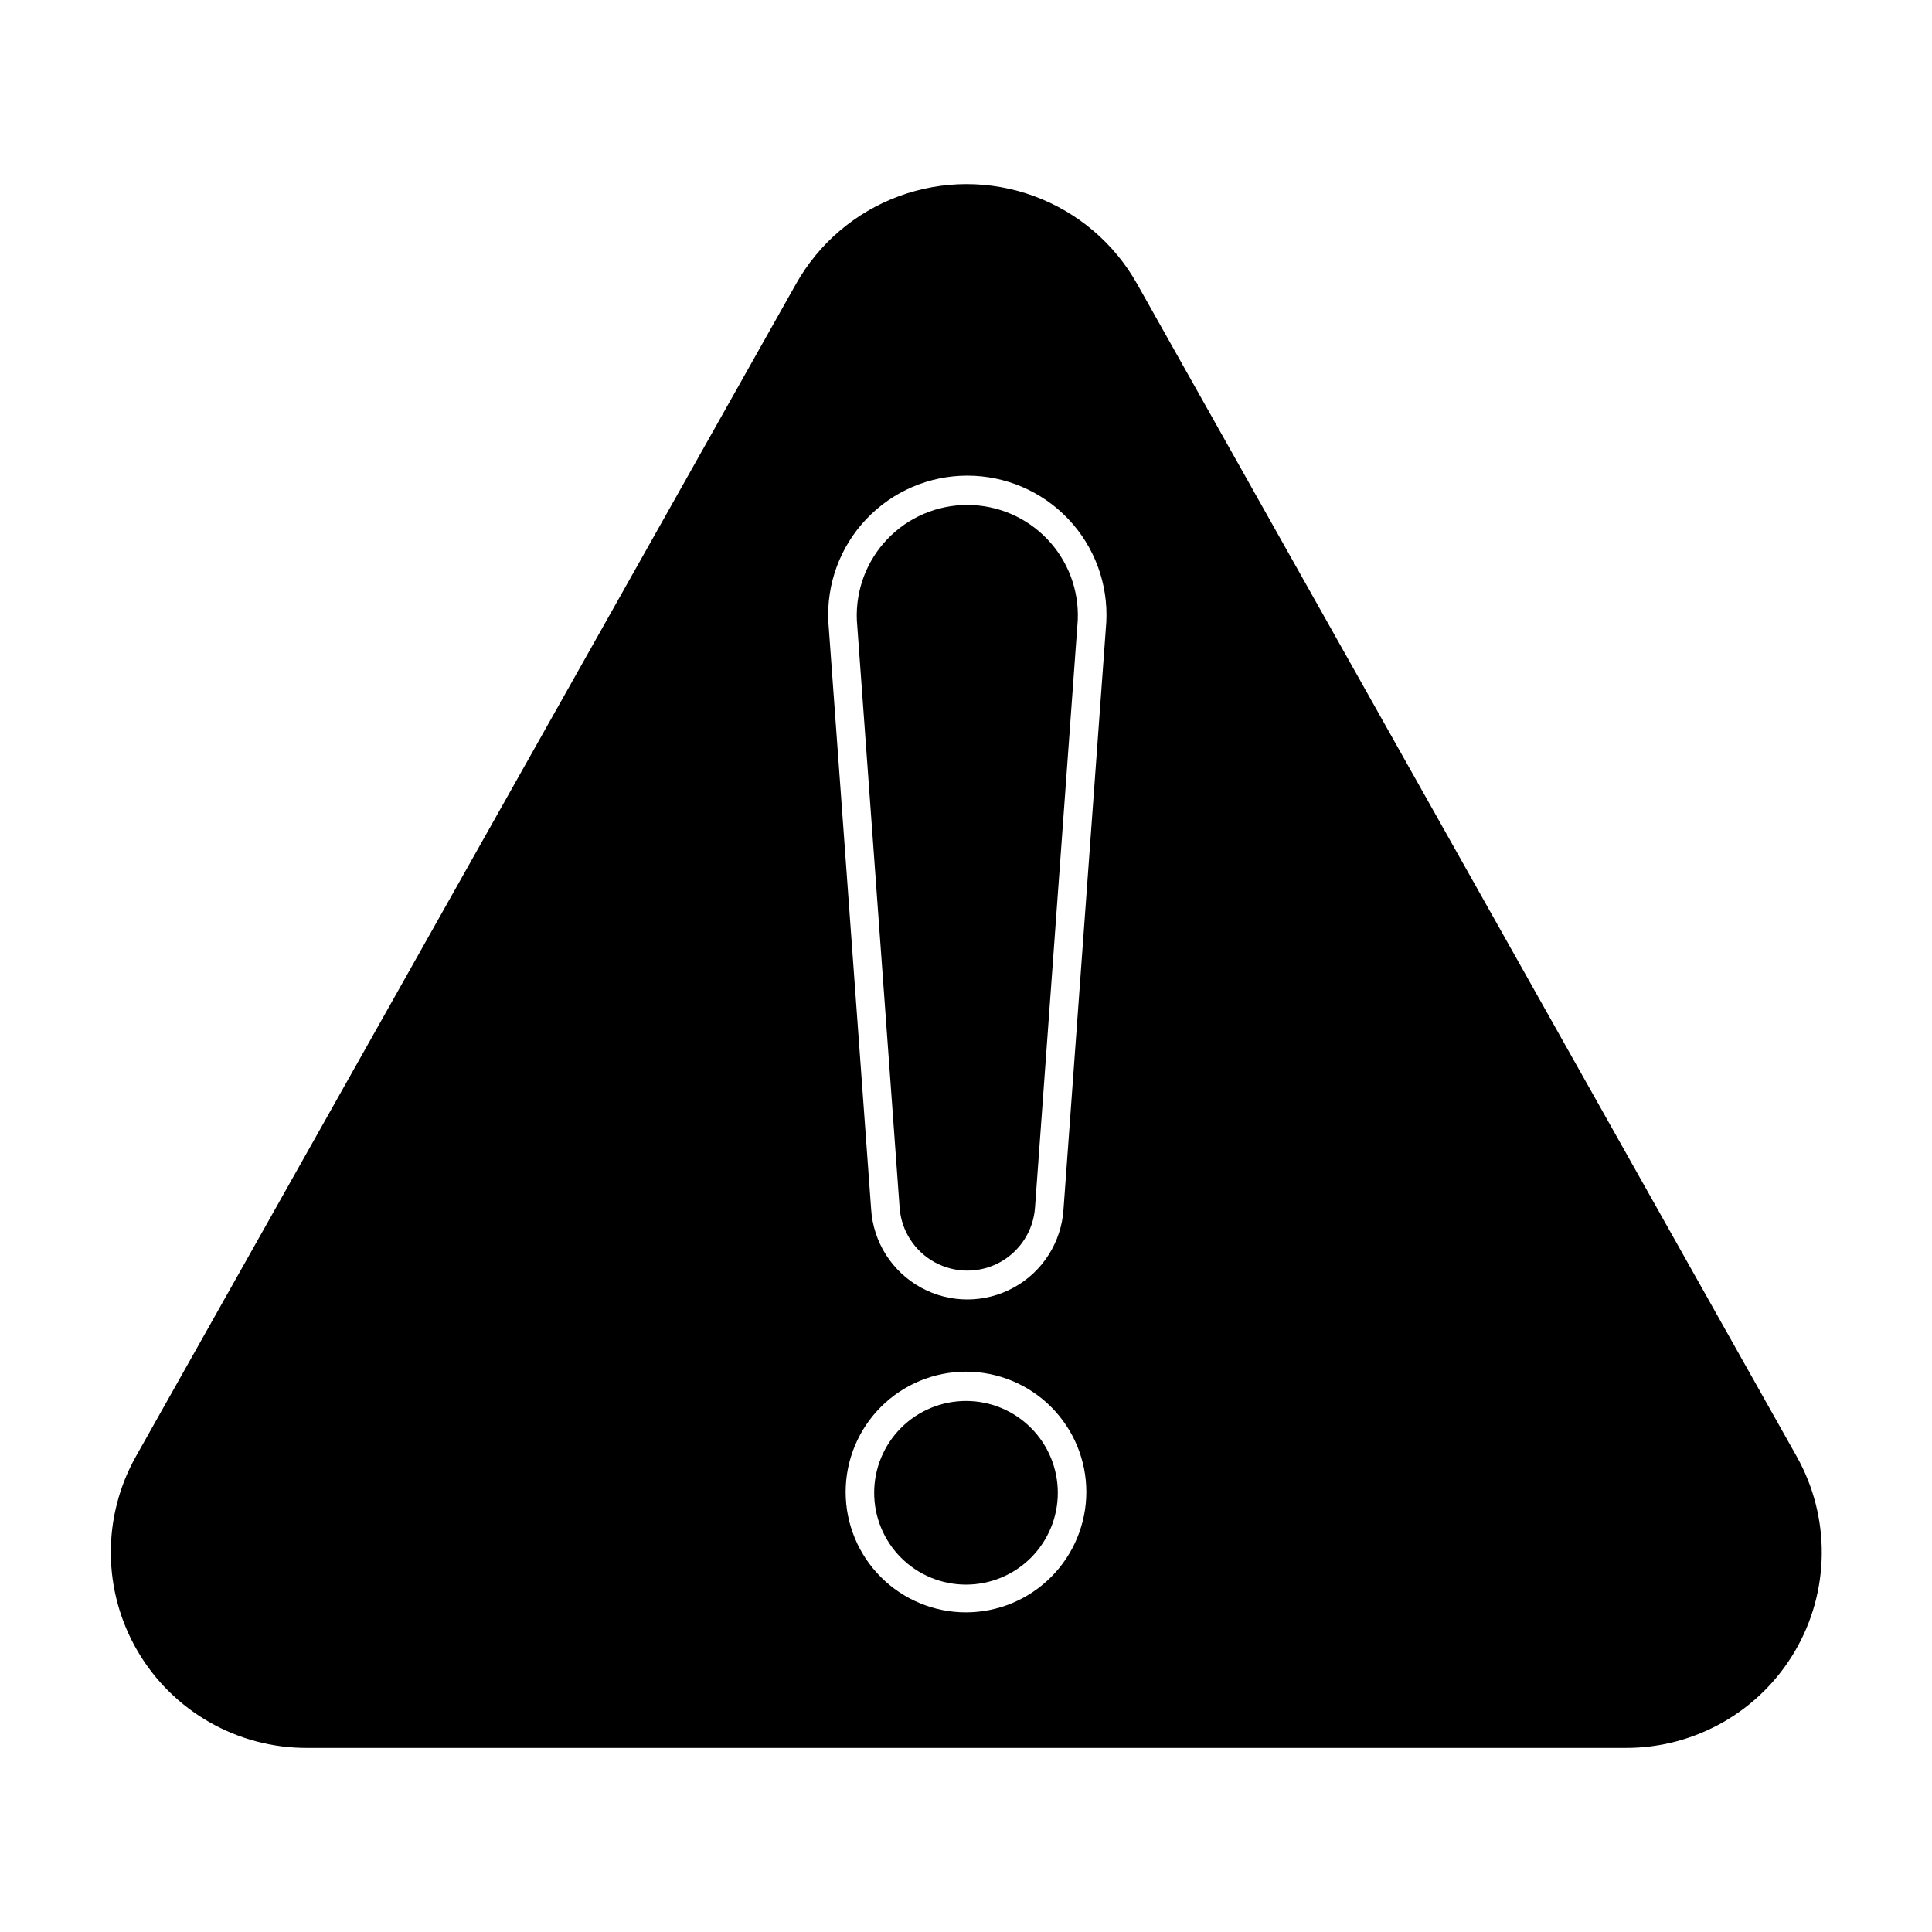
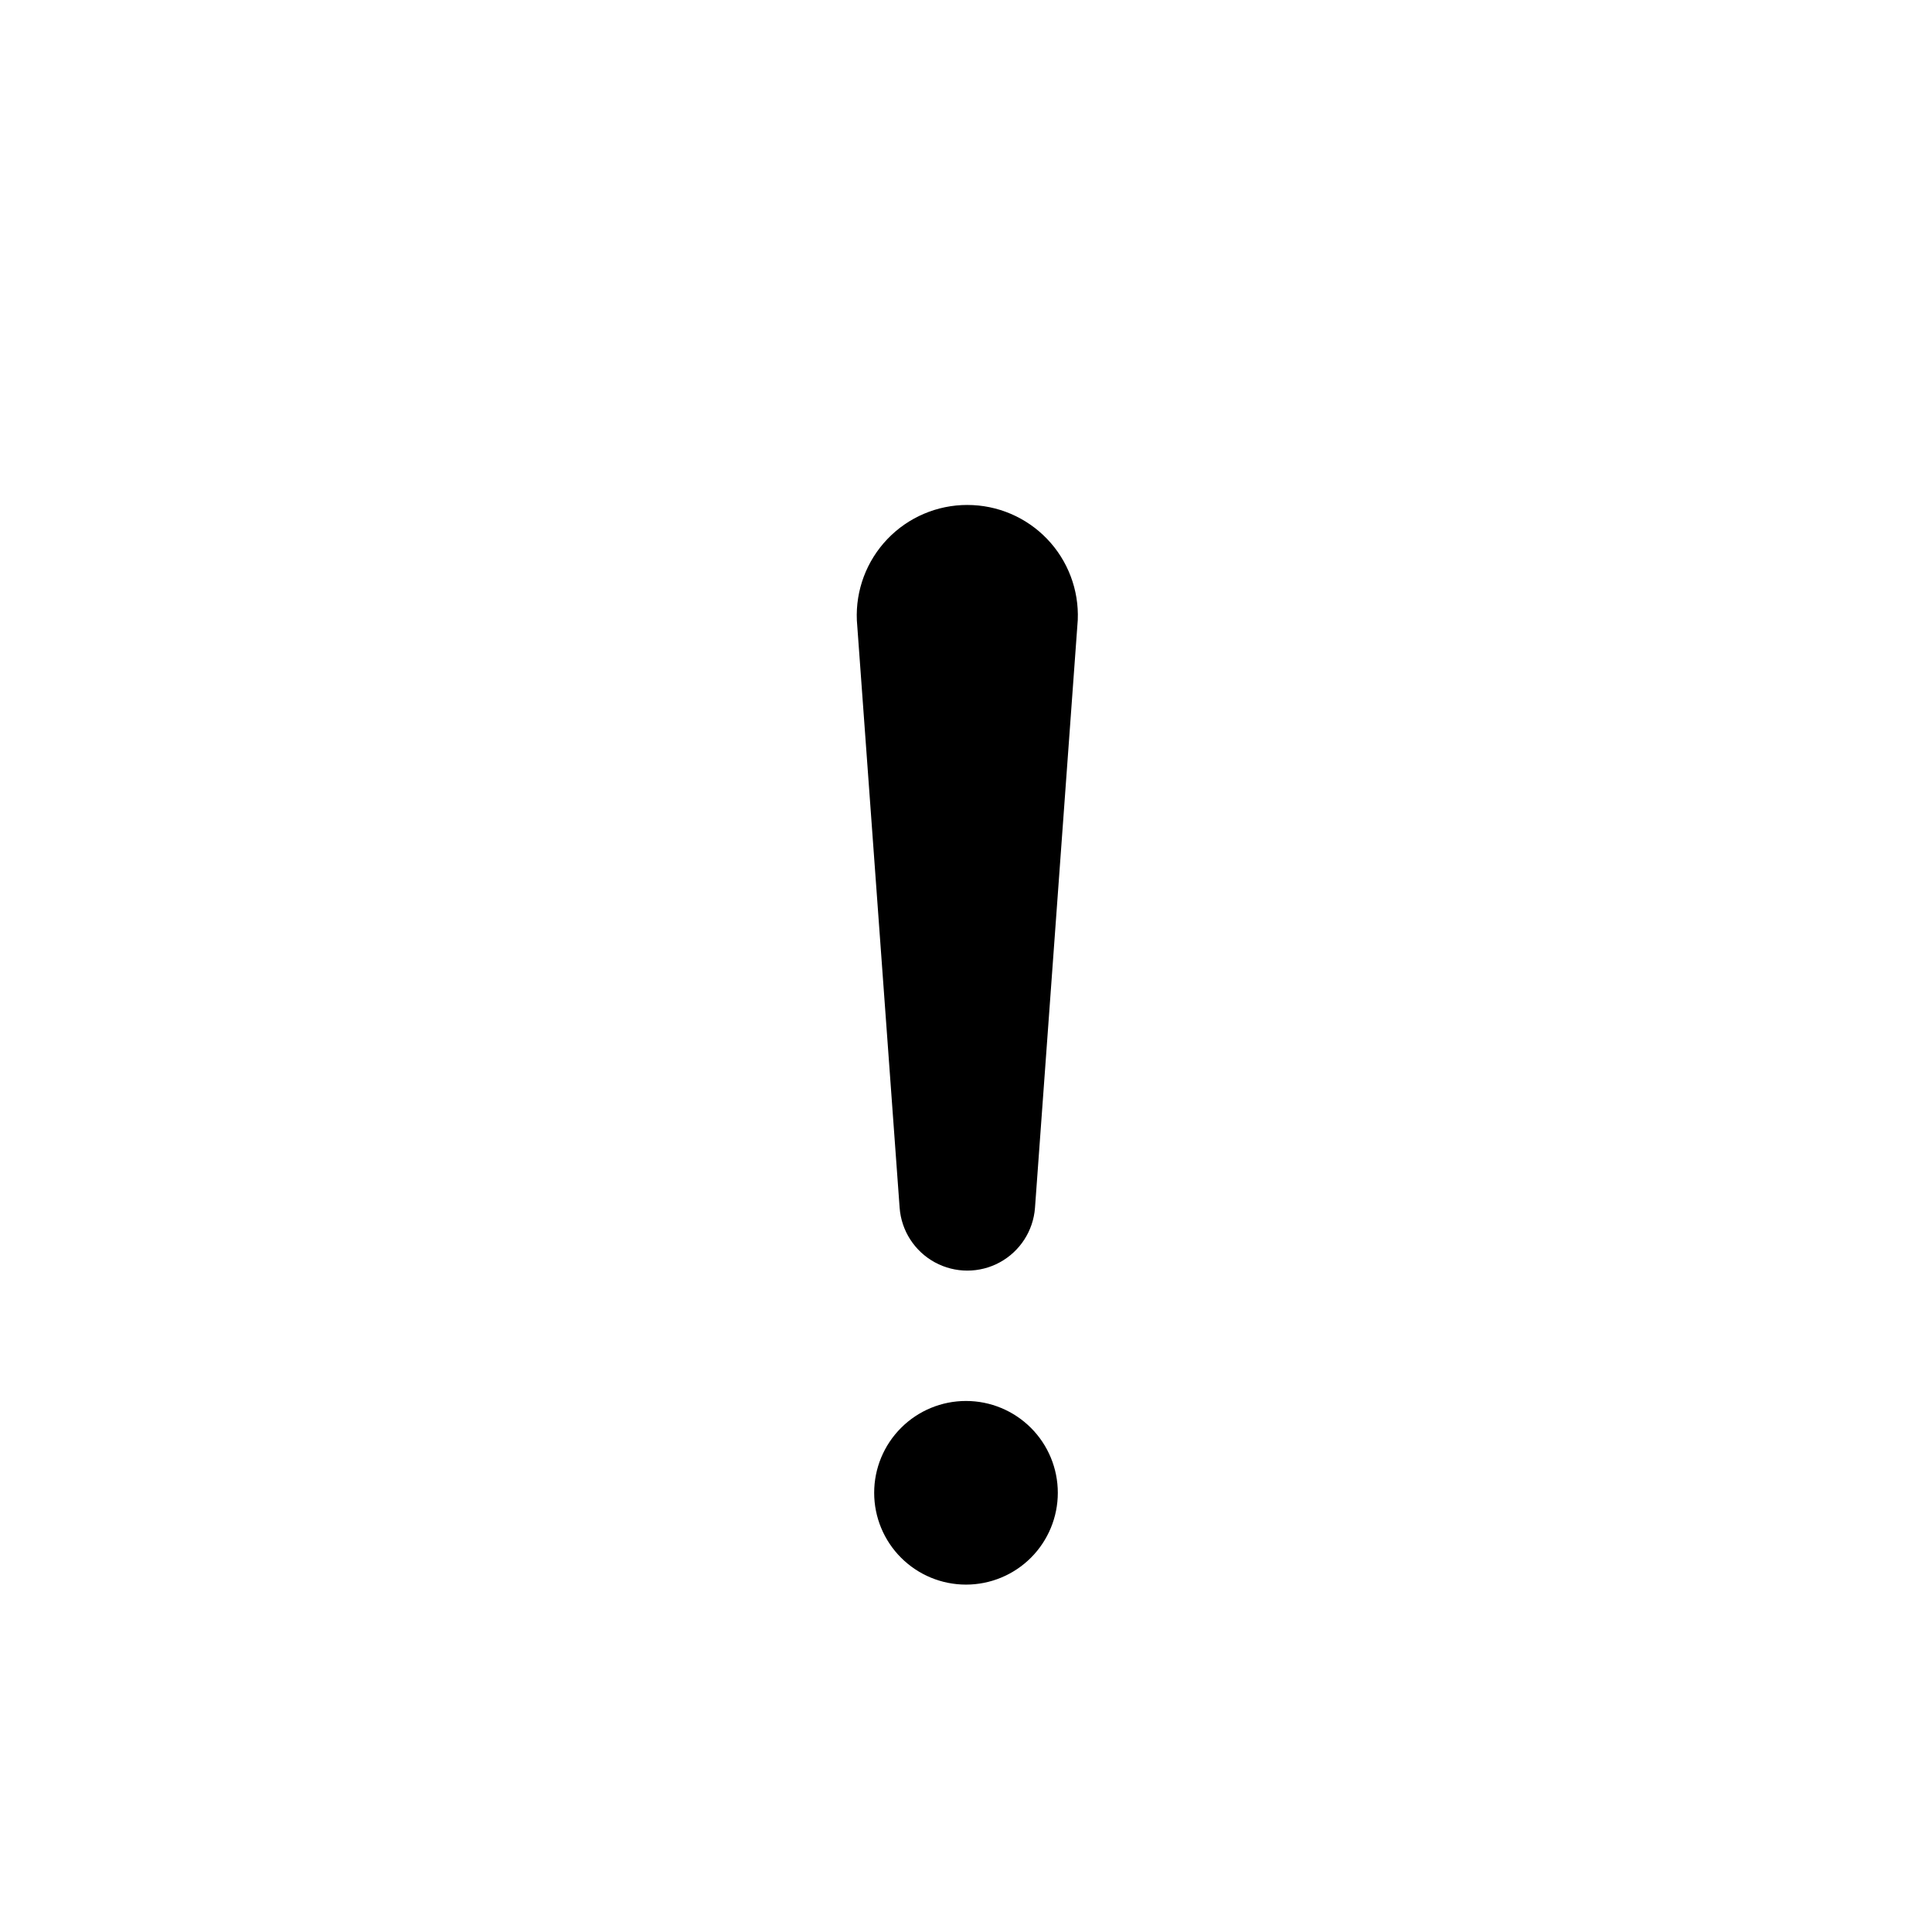
<svg xmlns="http://www.w3.org/2000/svg" fill="#000000" width="800px" height="800px" version="1.1" viewBox="144 144 512 512">
  <g>
-     <path d="m445.34 219.23c-6.039-10.742-15.707-18.984-27.273-23.242-11.562-4.262-24.27-4.262-35.836 0-11.562 4.258-21.234 12.5-27.273 23.242l-174.92 310.7c-9.055 16.078-8.883 35.762 0.453 51.68 9.34 15.914 26.438 25.668 44.891 25.605h349.39c18.453 0.062 35.551-9.691 44.887-25.605 9.34-15.918 9.512-35.602 0.457-51.68zm-45.34 352.06c-8.461 0-16.57-3.359-22.551-9.34s-9.344-14.094-9.344-22.551c0-8.457 3.363-16.57 9.344-22.551 5.981-5.981 14.09-9.34 22.551-9.34 8.457 0 16.566 3.359 22.551 9.34 5.981 5.981 9.34 14.094 9.34 22.551-0.016 8.453-3.379 16.559-9.355 22.535-5.981 5.981-14.082 9.344-22.535 9.355zm25.844-106.86v0.004c-0.547 8.727-5.523 16.566-13.188 20.777-7.664 4.215-16.949 4.215-24.609 0-7.664-4.211-12.641-12.051-13.188-20.777l-11.336-155.58c-0.527-10.102 3.113-19.977 10.078-27.312 6.965-7.34 16.633-11.492 26.75-11.492 10.113 0 19.785 4.152 26.75 11.492 6.961 7.336 10.605 17.211 10.078 27.312z" />
    <path d="m400.35 277.82c-7.996-0.008-15.648 3.254-21.176 9.031-5.527 5.777-8.453 13.562-8.098 21.551l11.336 155.68c0.457 6.09 3.973 11.531 9.336 14.453 5.363 2.918 11.84 2.918 17.203 0 5.363-2.922 8.879-8.363 9.332-14.453l11.336-155.78c0.332-7.969-2.606-15.73-8.133-21.484-5.523-5.754-13.16-9.004-21.137-8.996z" />
    <path d="m400 515.27c-6.457 0-12.645 2.562-17.207 7.129-4.566 4.562-7.129 10.75-7.129 17.207 0 6.453 2.562 12.641 7.129 17.207 4.562 4.562 10.75 7.125 17.207 7.125 6.453 0 12.641-2.562 17.207-7.125 4.562-4.566 7.125-10.754 7.125-17.207 0-6.457-2.562-12.645-7.125-17.207-4.566-4.566-10.754-7.129-17.207-7.129z" />
  </g>
</svg>